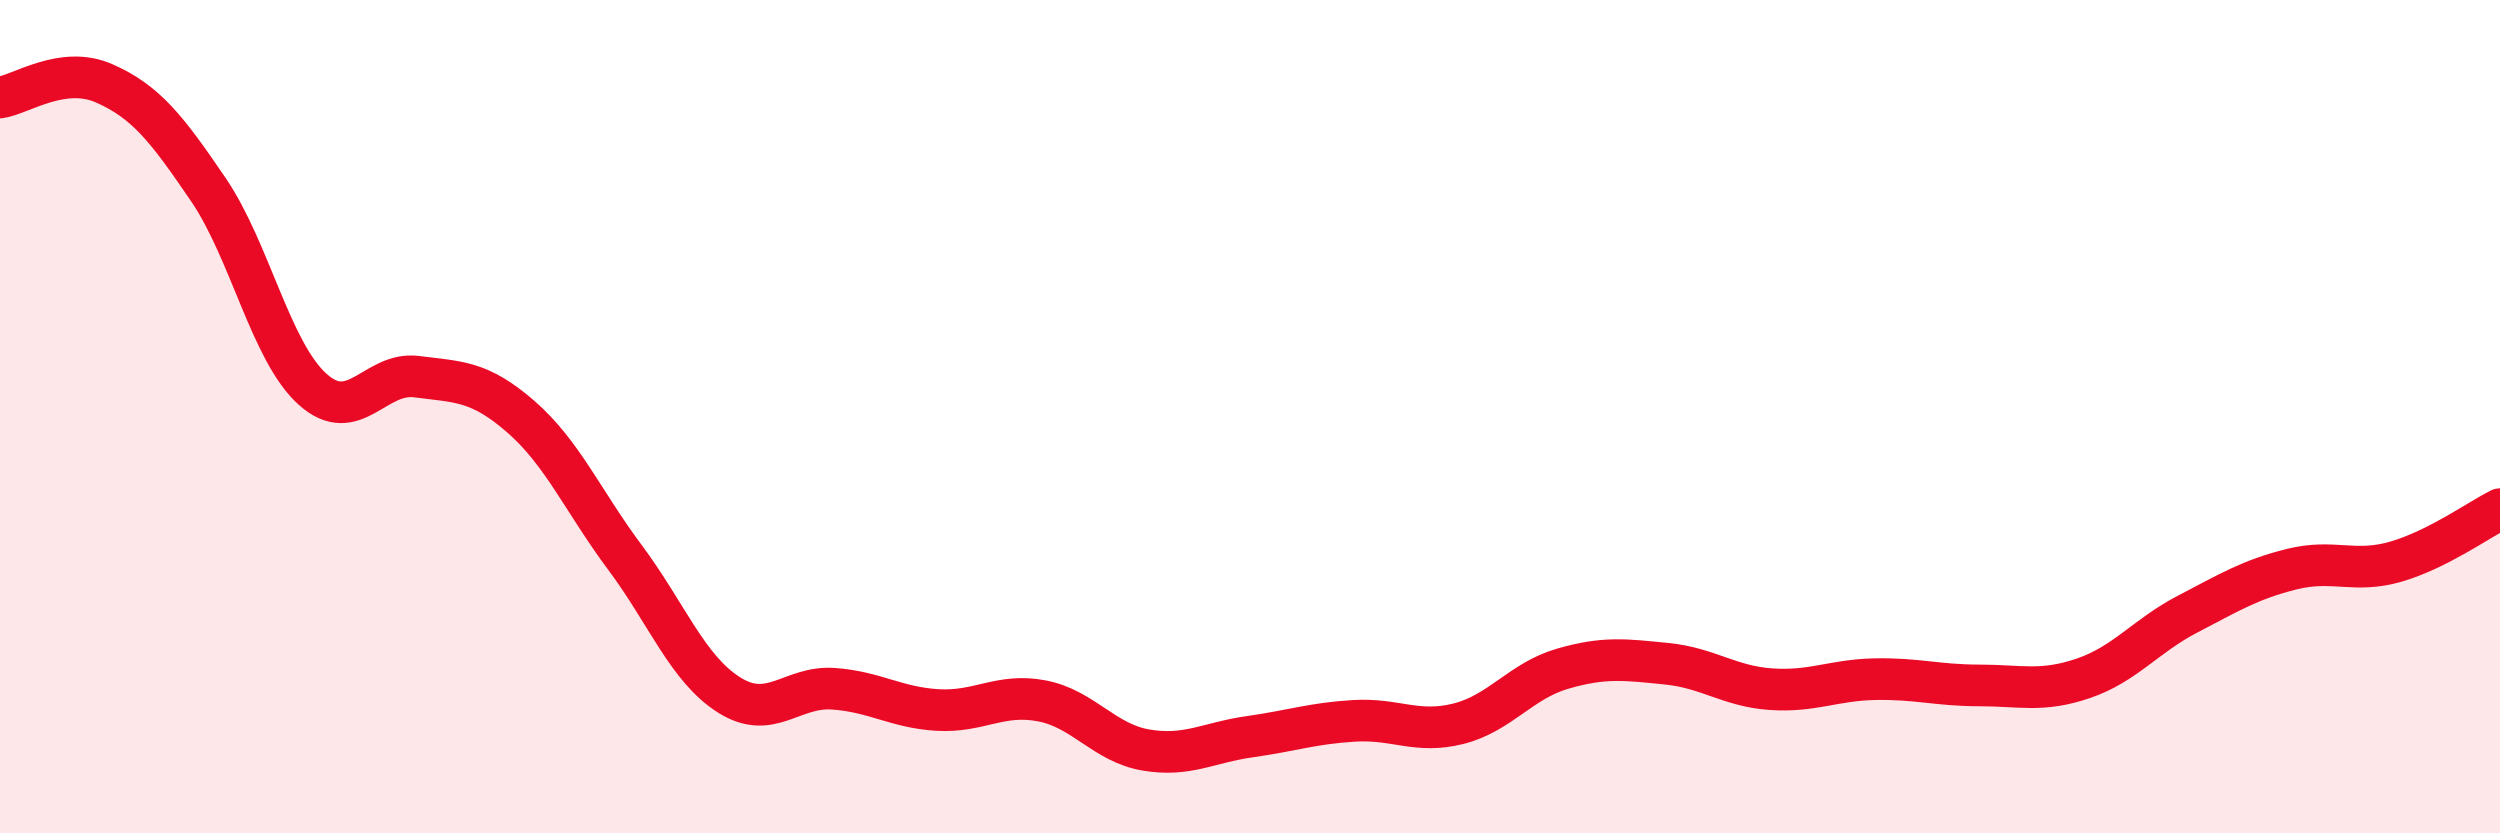
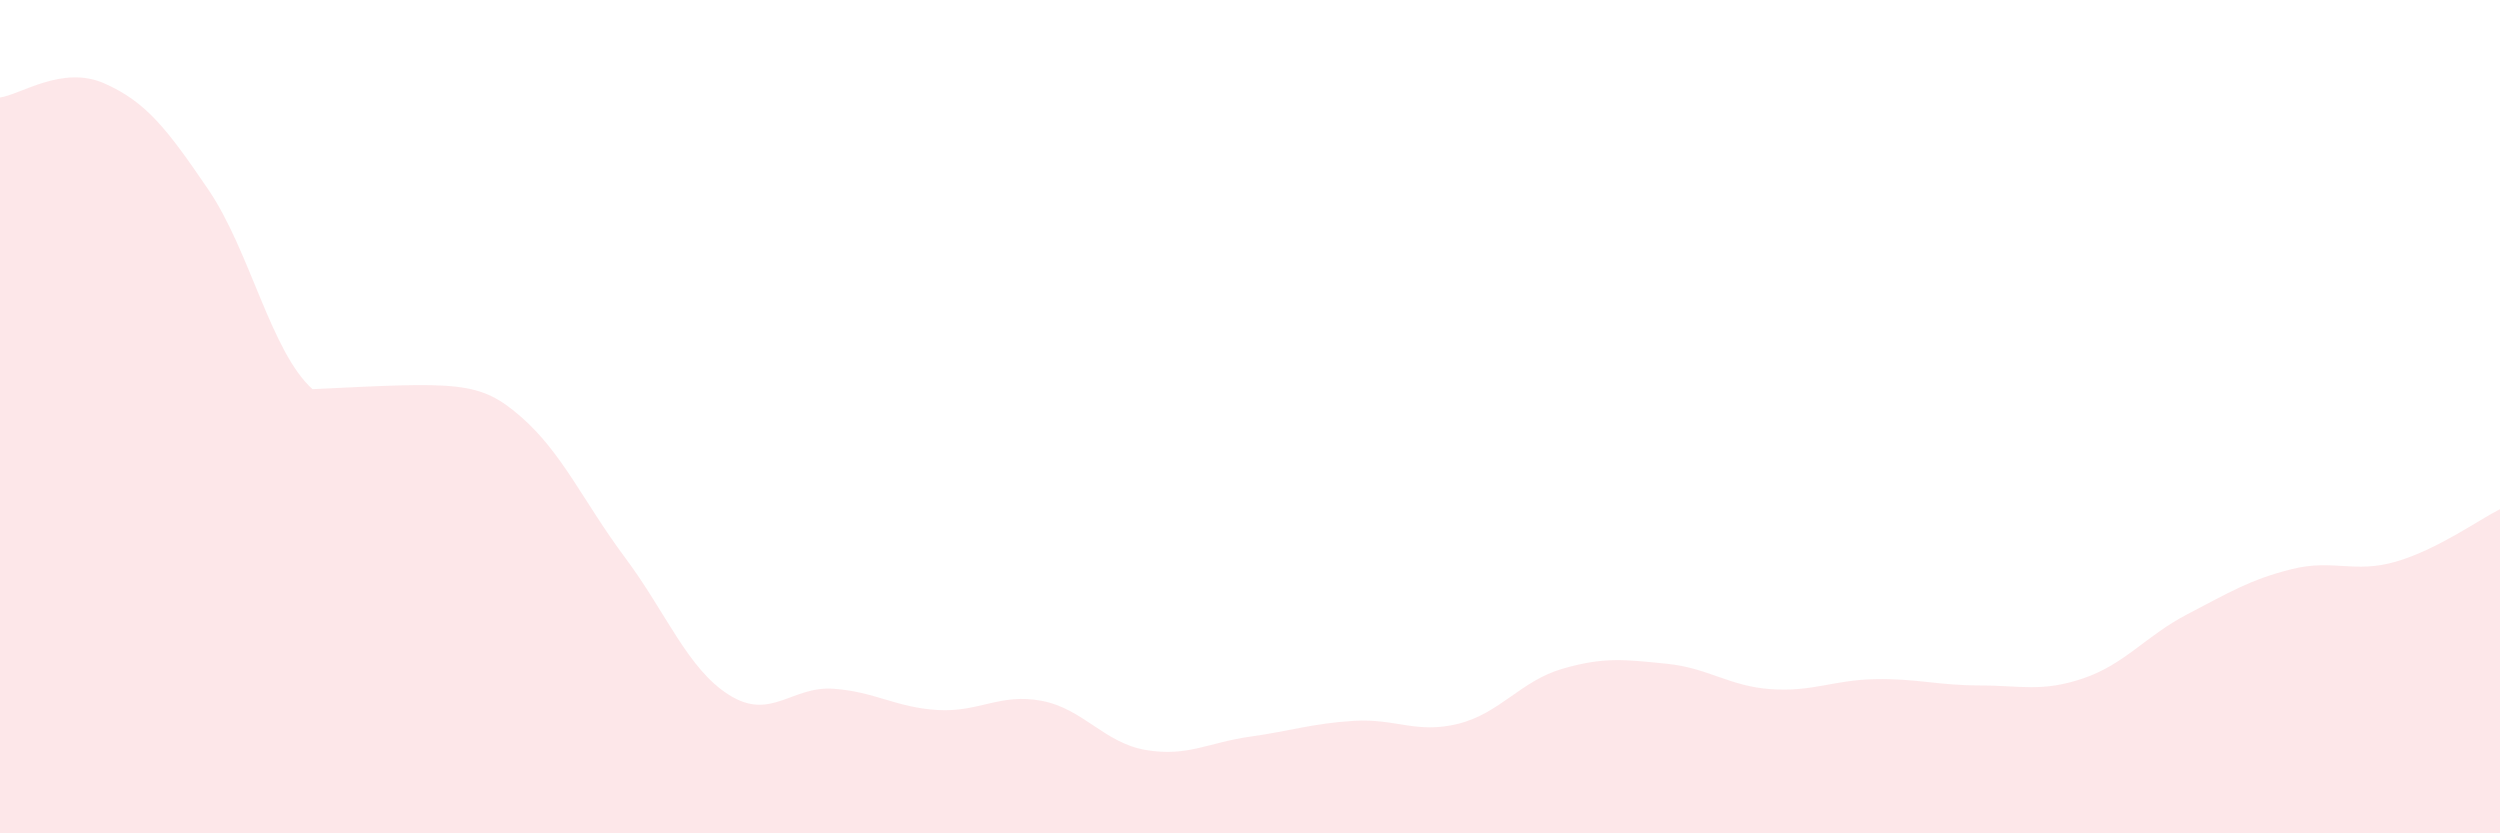
<svg xmlns="http://www.w3.org/2000/svg" width="60" height="20" viewBox="0 0 60 20">
-   <path d="M 0,2.34 C 0.5,2.27 1.5,1.56 2.5,2 C 3.5,2.44 4,3.08 5,4.55 C 6,6.02 6.5,8.44 7.5,9.34 C 8.5,10.24 9,8.91 10,9.04 C 11,9.17 11.5,9.13 12.5,10 C 13.5,10.87 14,12.04 15,13.38 C 16,14.72 16.5,16.05 17.5,16.68 C 18.5,17.31 19,16.46 20,16.53 C 21,16.6 21.5,16.98 22.5,17.04 C 23.5,17.1 24,16.63 25,16.82 C 26,17.01 26.5,17.83 27.5,18 C 28.5,18.17 29,17.82 30,17.68 C 31,17.54 31.5,17.36 32.5,17.3 C 33.5,17.24 34,17.62 35,17.37 C 36,17.12 36.5,16.34 37.5,16.05 C 38.5,15.76 39,15.83 40,15.93 C 41,16.03 41.5,16.47 42.5,16.54 C 43.5,16.61 44,16.32 45,16.3 C 46,16.28 46.5,16.45 47.5,16.45 C 48.5,16.45 49,16.62 50,16.28 C 51,15.94 51.5,15.26 52.5,14.74 C 53.5,14.22 54,13.91 55,13.66 C 56,13.41 56.5,13.77 57.5,13.48 C 58.5,13.19 59.5,12.47 60,12.22L60 20L0 20Z" fill="#EB0A25" opacity="0.1" stroke-linecap="round" stroke-linejoin="round" />
-   <path d="M 0,2.34 C 0.5,2.27 1.5,1.56 2.5,2 C 3.5,2.44 4,3.08 5,4.55 C 6,6.02 6.5,8.44 7.5,9.34 C 8.5,10.24 9,8.91 10,9.04 C 11,9.17 11.5,9.13 12.5,10 C 13.5,10.87 14,12.04 15,13.38 C 16,14.72 16.5,16.05 17.5,16.68 C 18.5,17.31 19,16.46 20,16.53 C 21,16.6 21.5,16.98 22.5,17.04 C 23.5,17.1 24,16.63 25,16.82 C 26,17.01 26.5,17.83 27.5,18 C 28.5,18.17 29,17.82 30,17.68 C 31,17.54 31.5,17.36 32.5,17.3 C 33.5,17.24 34,17.62 35,17.37 C 36,17.12 36.5,16.34 37.5,16.05 C 38.5,15.76 39,15.83 40,15.93 C 41,16.03 41.5,16.47 42.5,16.54 C 43.5,16.61 44,16.32 45,16.3 C 46,16.28 46.5,16.45 47.5,16.45 C 48.5,16.45 49,16.62 50,16.28 C 51,15.94 51.5,15.26 52.5,14.74 C 53.5,14.22 54,13.91 55,13.66 C 56,13.41 56.5,13.77 57.5,13.48 C 58.5,13.19 59.5,12.47 60,12.22" stroke="#EB0A25" stroke-width="1" fill="none" stroke-linecap="round" stroke-linejoin="round" />
+   <path d="M 0,2.34 C 0.5,2.27 1.5,1.56 2.5,2 C 3.5,2.44 4,3.08 5,4.55 C 6,6.02 6.5,8.44 7.5,9.34 C 11,9.17 11.5,9.13 12.5,10 C 13.5,10.87 14,12.04 15,13.38 C 16,14.72 16.5,16.05 17.5,16.68 C 18.5,17.31 19,16.46 20,16.53 C 21,16.6 21.5,16.98 22.5,17.04 C 23.5,17.1 24,16.63 25,16.82 C 26,17.01 26.5,17.83 27.5,18 C 28.5,18.17 29,17.82 30,17.68 C 31,17.54 31.5,17.36 32.5,17.3 C 33.5,17.24 34,17.62 35,17.37 C 36,17.12 36.5,16.34 37.5,16.05 C 38.5,15.76 39,15.83 40,15.93 C 41,16.03 41.5,16.47 42.5,16.54 C 43.5,16.61 44,16.32 45,16.3 C 46,16.28 46.5,16.45 47.5,16.45 C 48.5,16.45 49,16.62 50,16.28 C 51,15.94 51.5,15.26 52.5,14.74 C 53.5,14.22 54,13.91 55,13.66 C 56,13.41 56.5,13.77 57.5,13.48 C 58.5,13.19 59.5,12.47 60,12.22L60 20L0 20Z" fill="#EB0A25" opacity="0.1" stroke-linecap="round" stroke-linejoin="round" />
</svg>